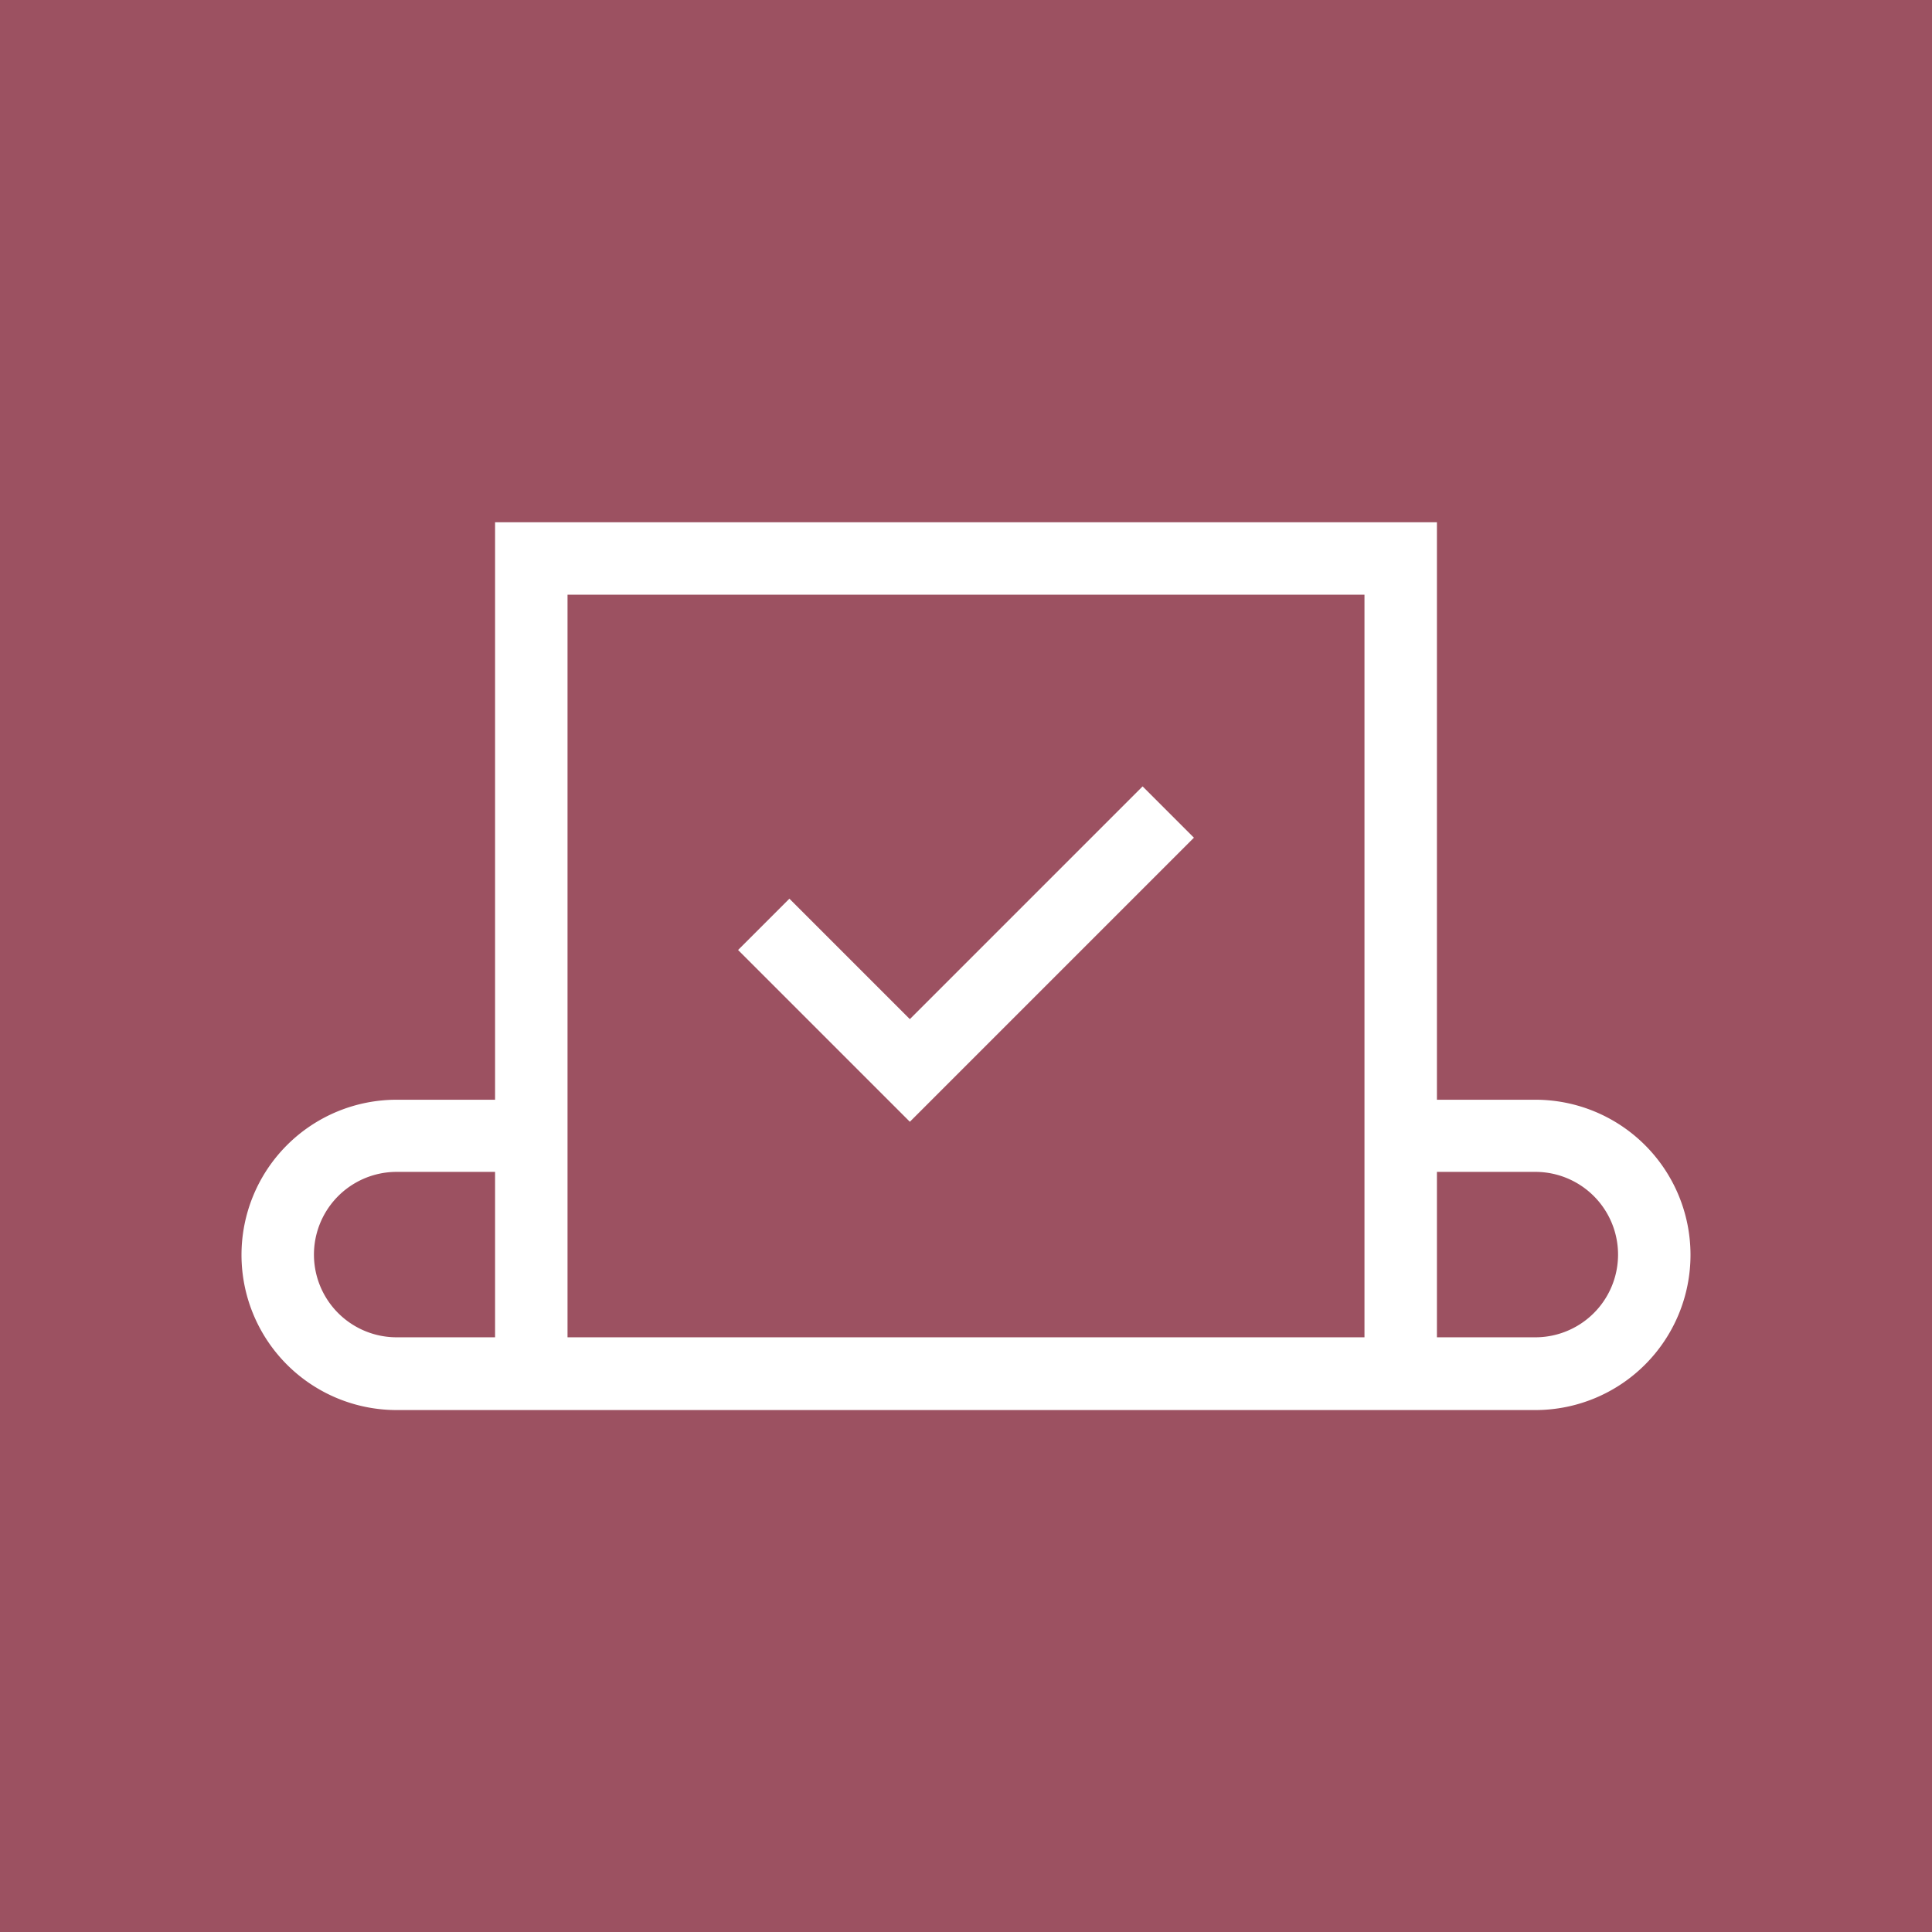
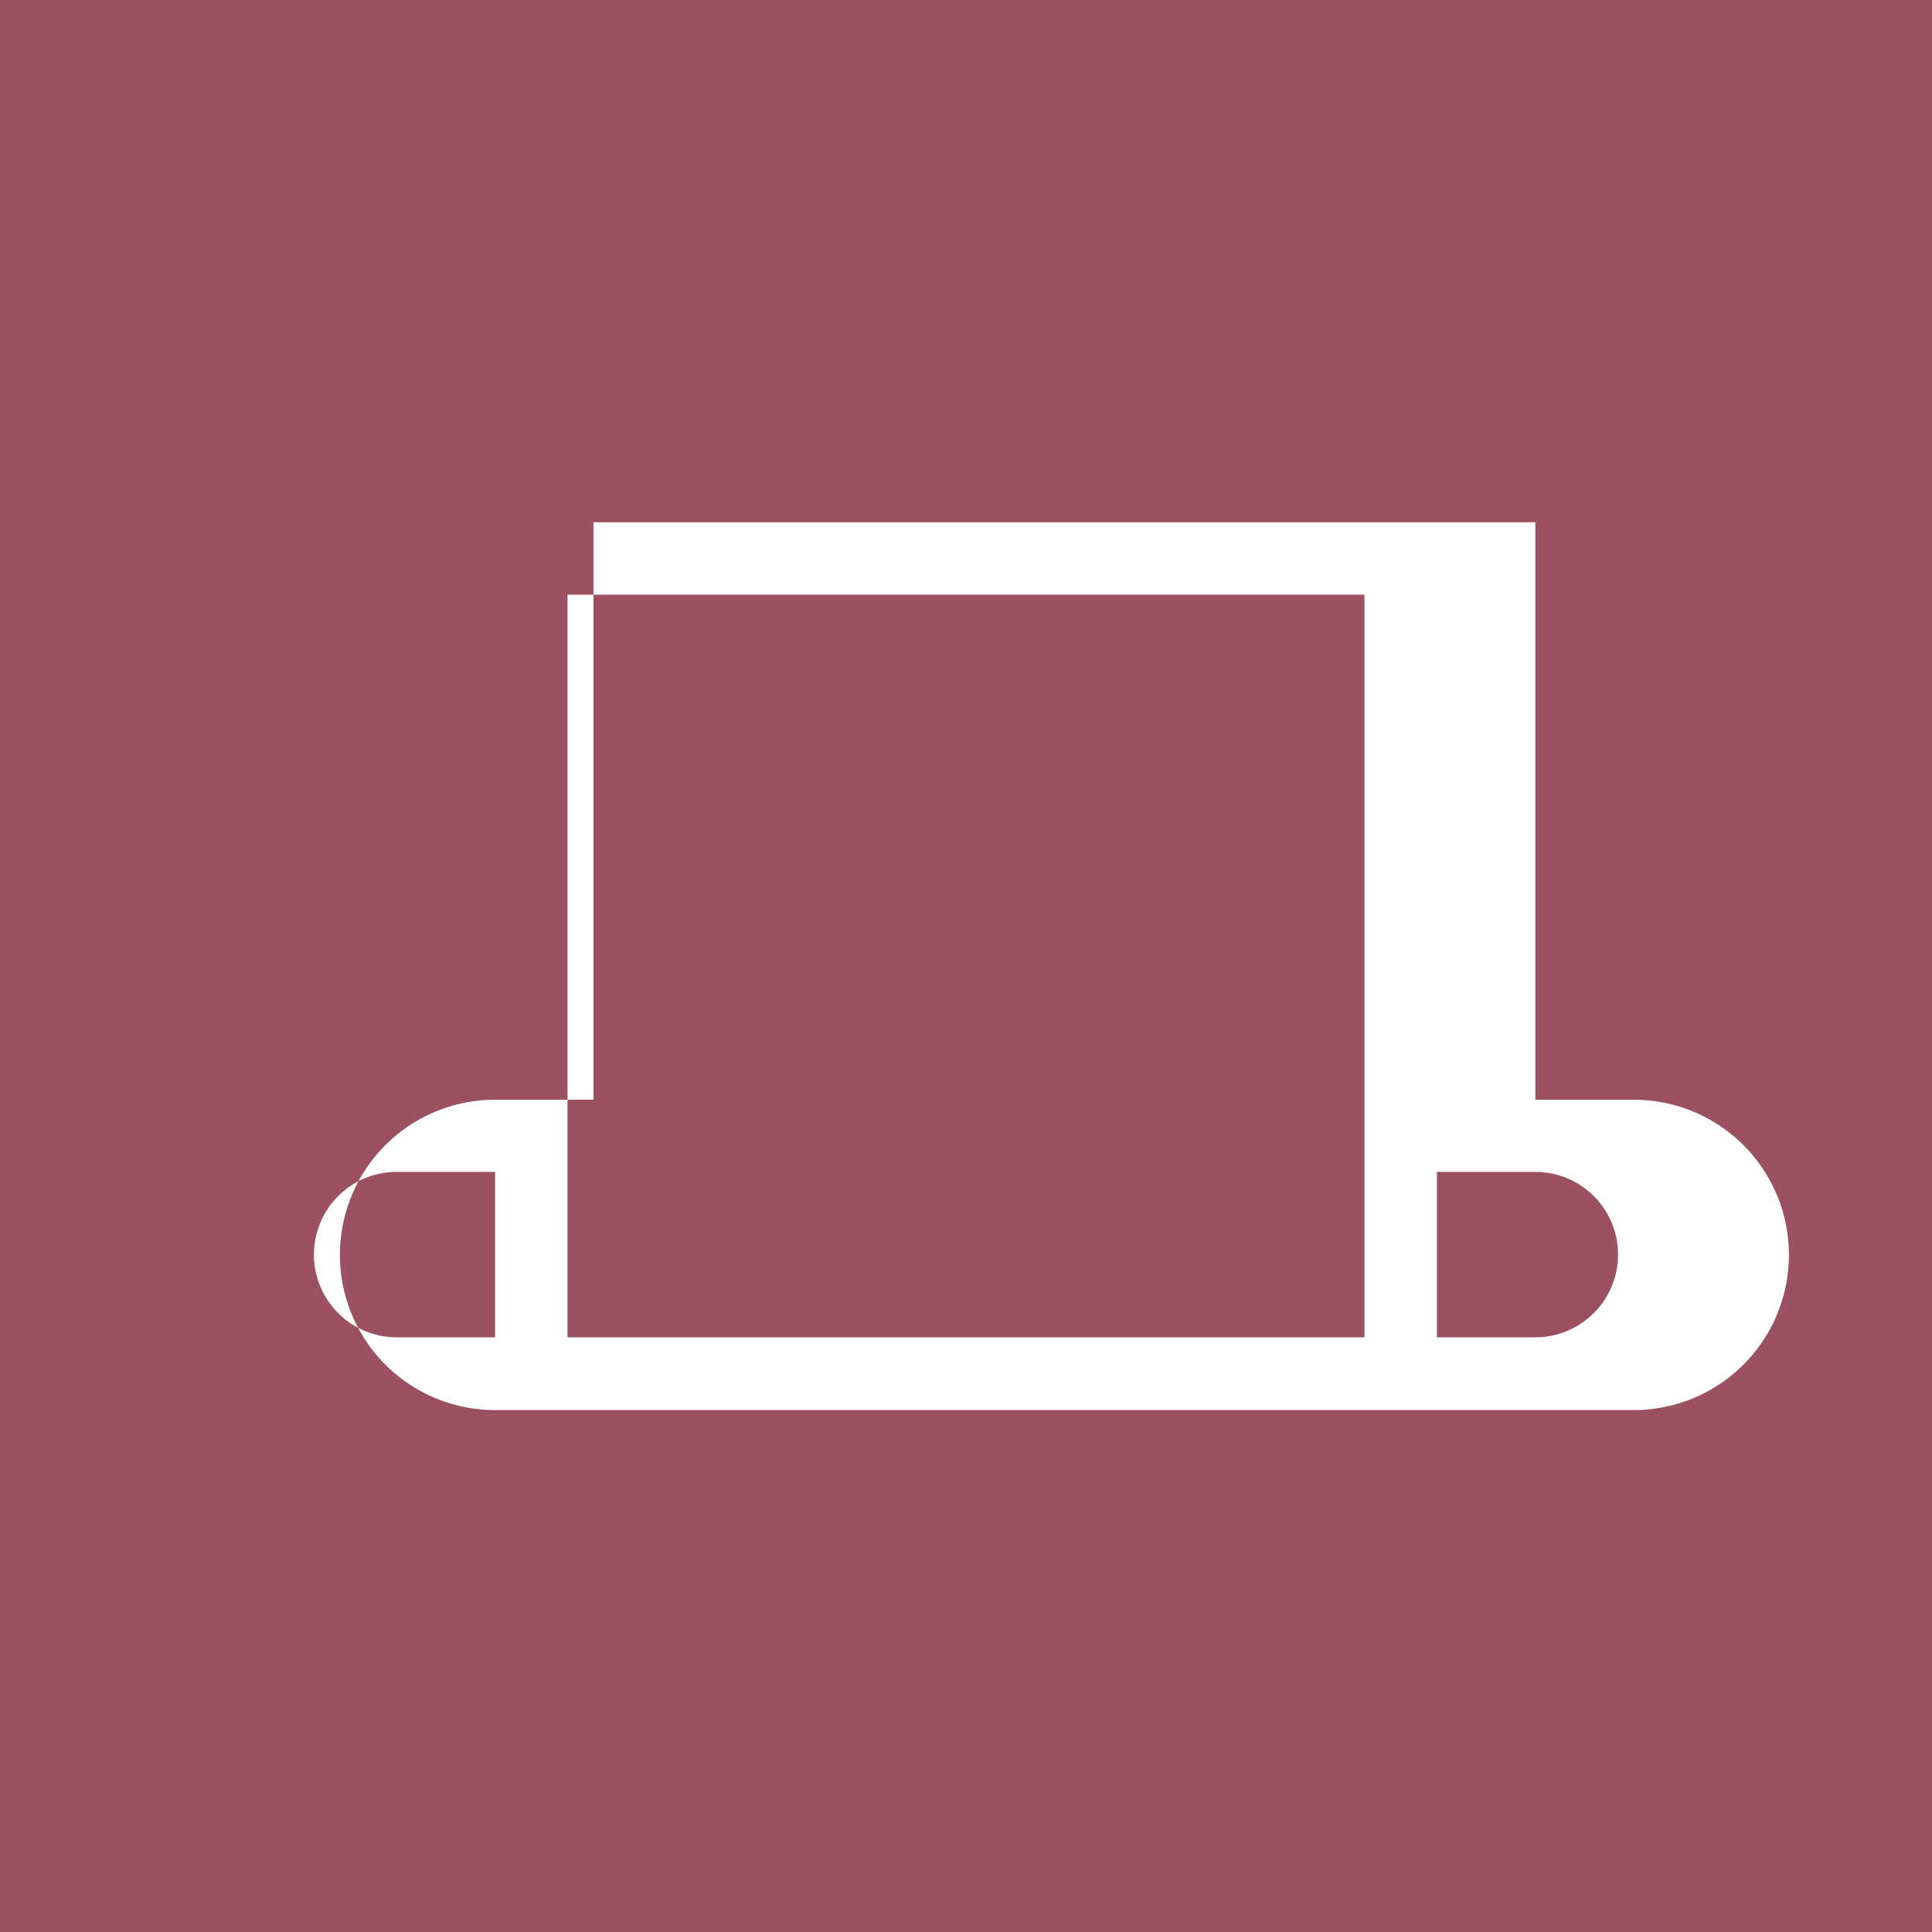
<svg xmlns="http://www.w3.org/2000/svg" width="640" height="640" version="1.1" xml:space="preserve">
  <style id="style2">.st1{fill:#fff}</style>
  <linearGradient gradientTransform="matrix(1 0 0 -1 0 642)" gradientUnits="userSpaceOnUse" id="SVGID_1_" x1="320" x2="320" y1="642" y2="2">
    <stop id="stop4" offset="0" stop-color="#80424f" />
    <stop id="stop6" offset="1" stop-color="#9c5161" />
  </linearGradient>
  <g class="layer">
    <title>Layer 1</title>
    <rect fill="#9c5161" height="100%" id="svg_1" width="100%" x="0" y="0" />
-     <path class="st1" d="m508.6,364.3l-32.6,0l0,-191.3l-312,0l0,191.3l-32.6,0a51.4,51.4 0 0 0 0,102.8l377.2,0a51.4,51.4 0 0 0 0,-102.8zm-56.6,-167.3l0,246l-264,0l0,-246l264,0zm-320.6,246a27.4,27.4 0 0 1 0,-54.8l32.6,0l0,54.8l-32.6,0zm377.2,0l-32.6,0l0,-54.8l32.6,0a27.4,27.4 0 0 1 0,54.8z" id="path11" />
-     <path class="st1" d="m395.5,277.5l-17,-17l-77.1,77.1l-39.9,-39.9l-17,17l56.9,56.9l94.1,-94.1z" id="path13" />
+     <path class="st1" d="m508.6,364.3l0,-191.3l-312,0l0,191.3l-32.6,0a51.4,51.4 0 0 0 0,102.8l377.2,0a51.4,51.4 0 0 0 0,-102.8zm-56.6,-167.3l0,246l-264,0l0,-246l264,0zm-320.6,246a27.4,27.4 0 0 1 0,-54.8l32.6,0l0,54.8l-32.6,0zm377.2,0l-32.6,0l0,-54.8l32.6,0a27.4,27.4 0 0 1 0,54.8z" id="path11" />
  </g>
</svg>